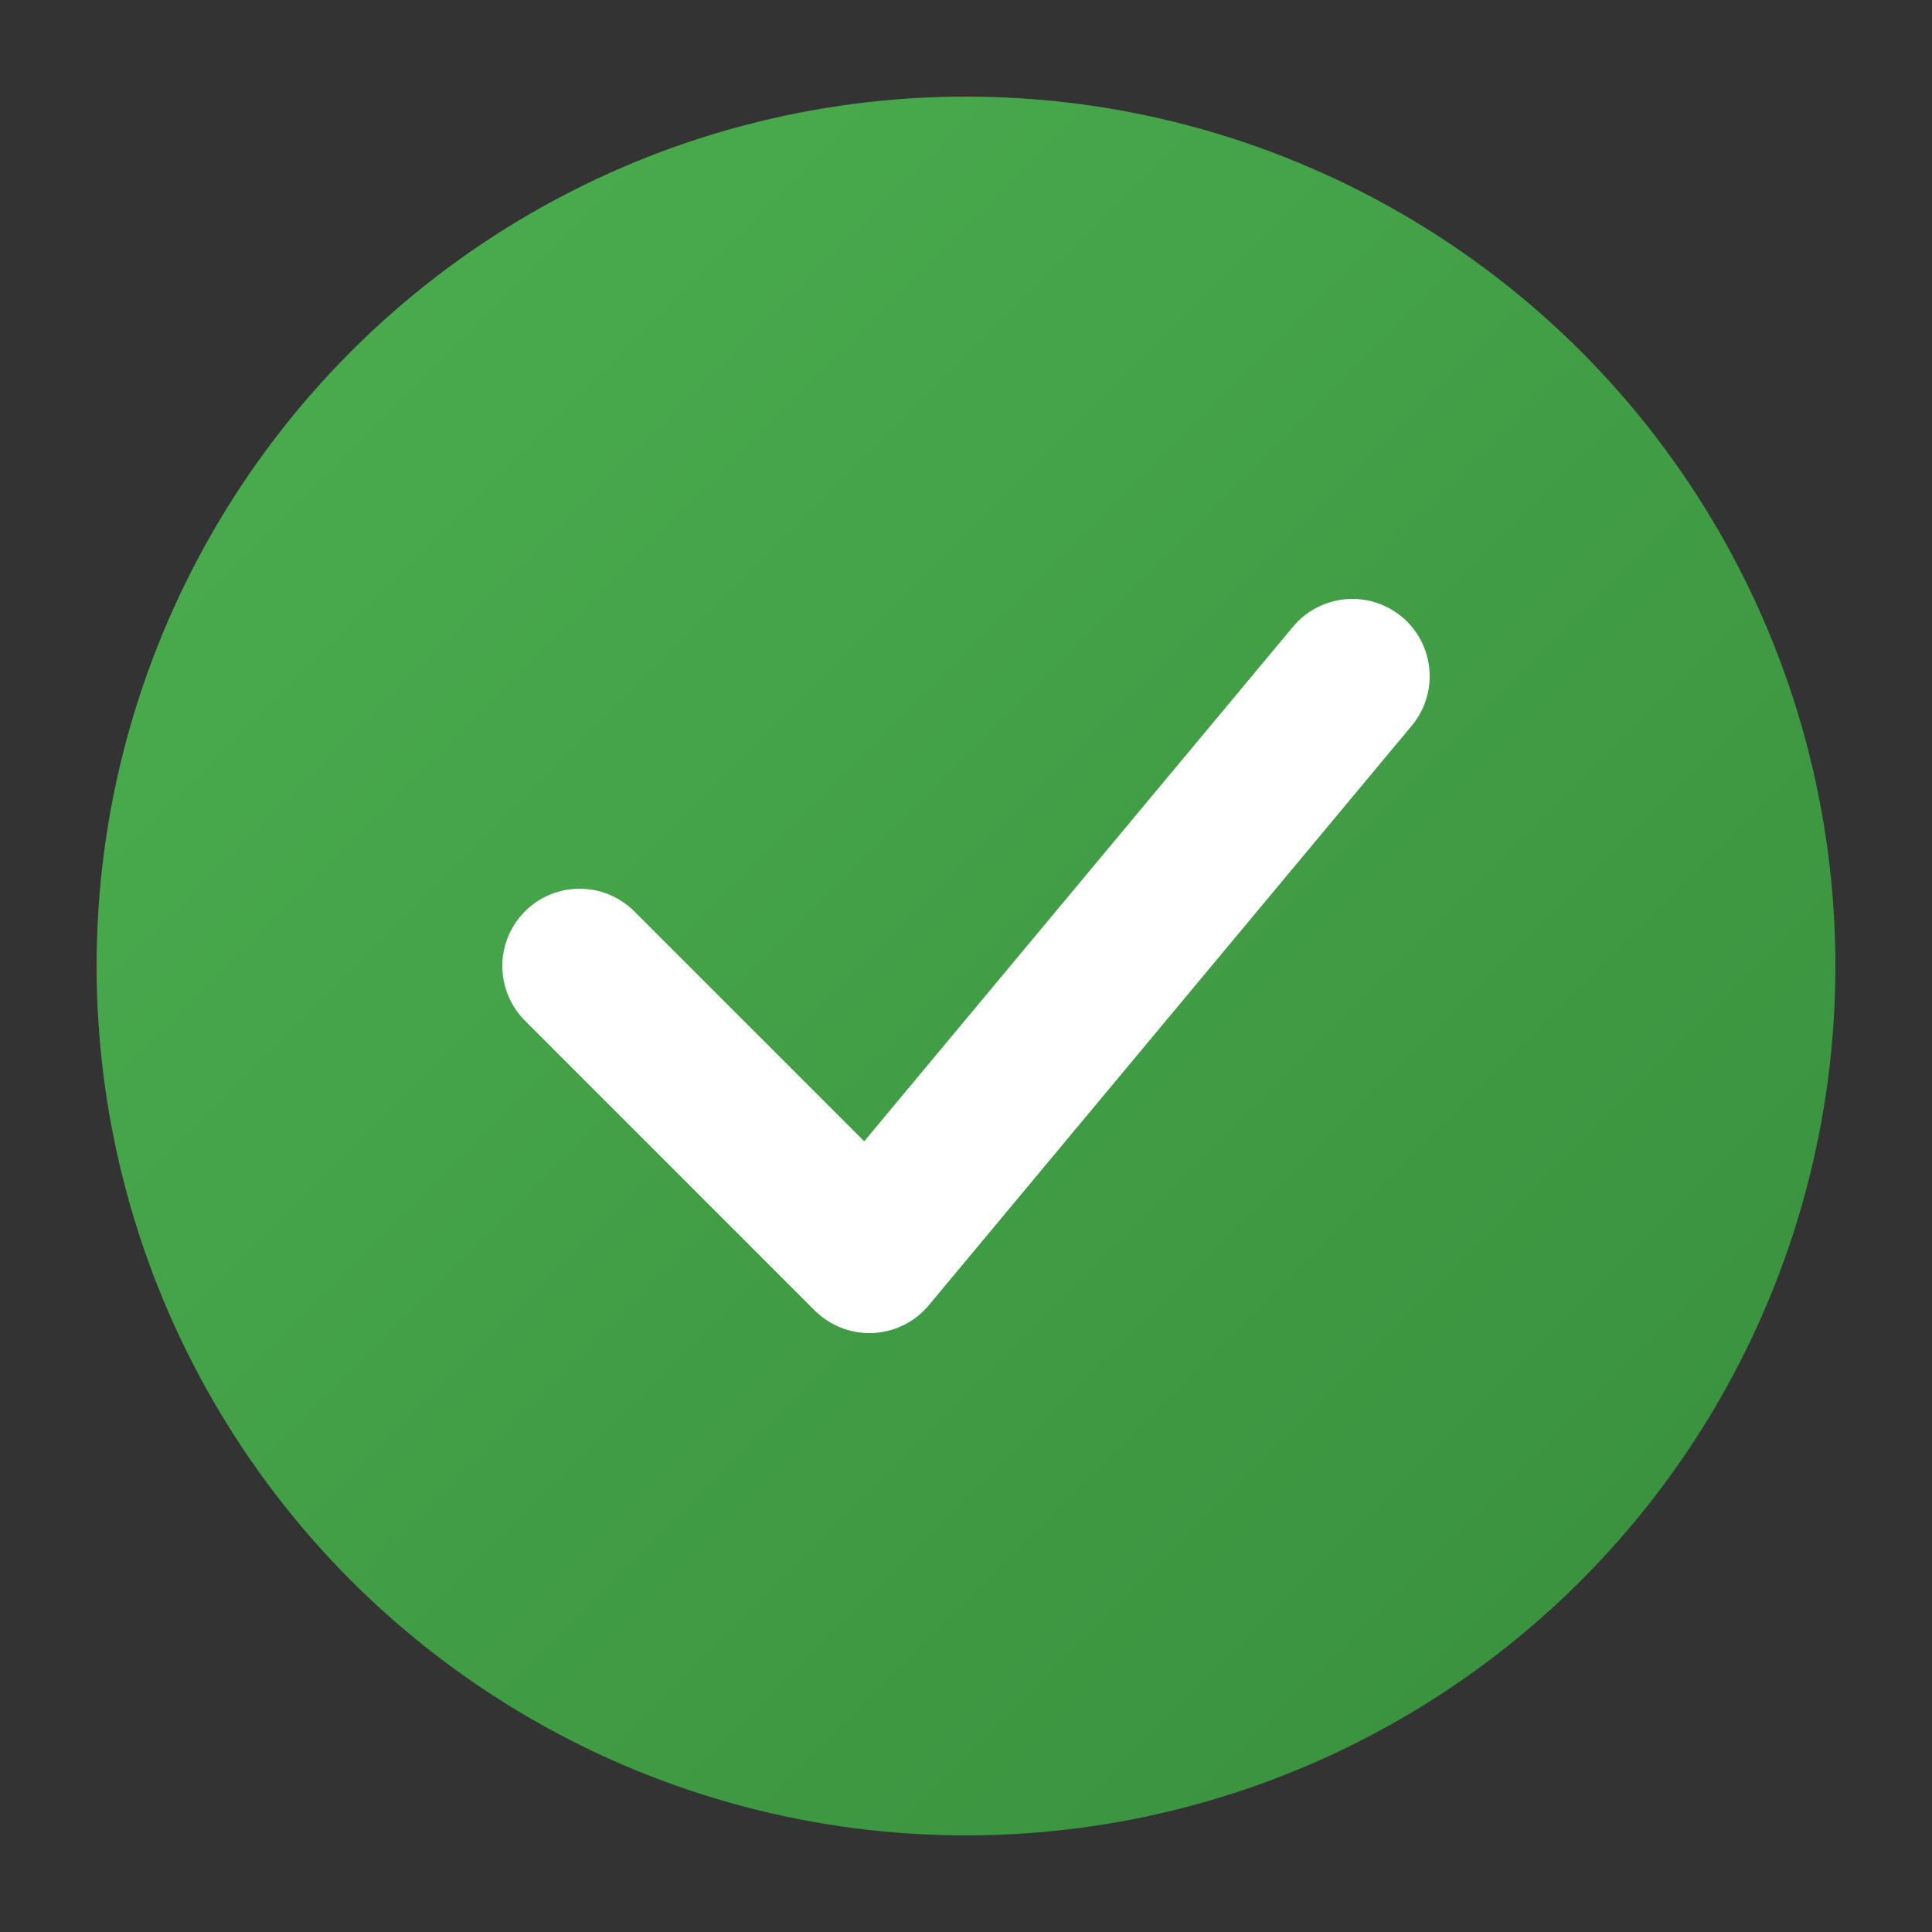
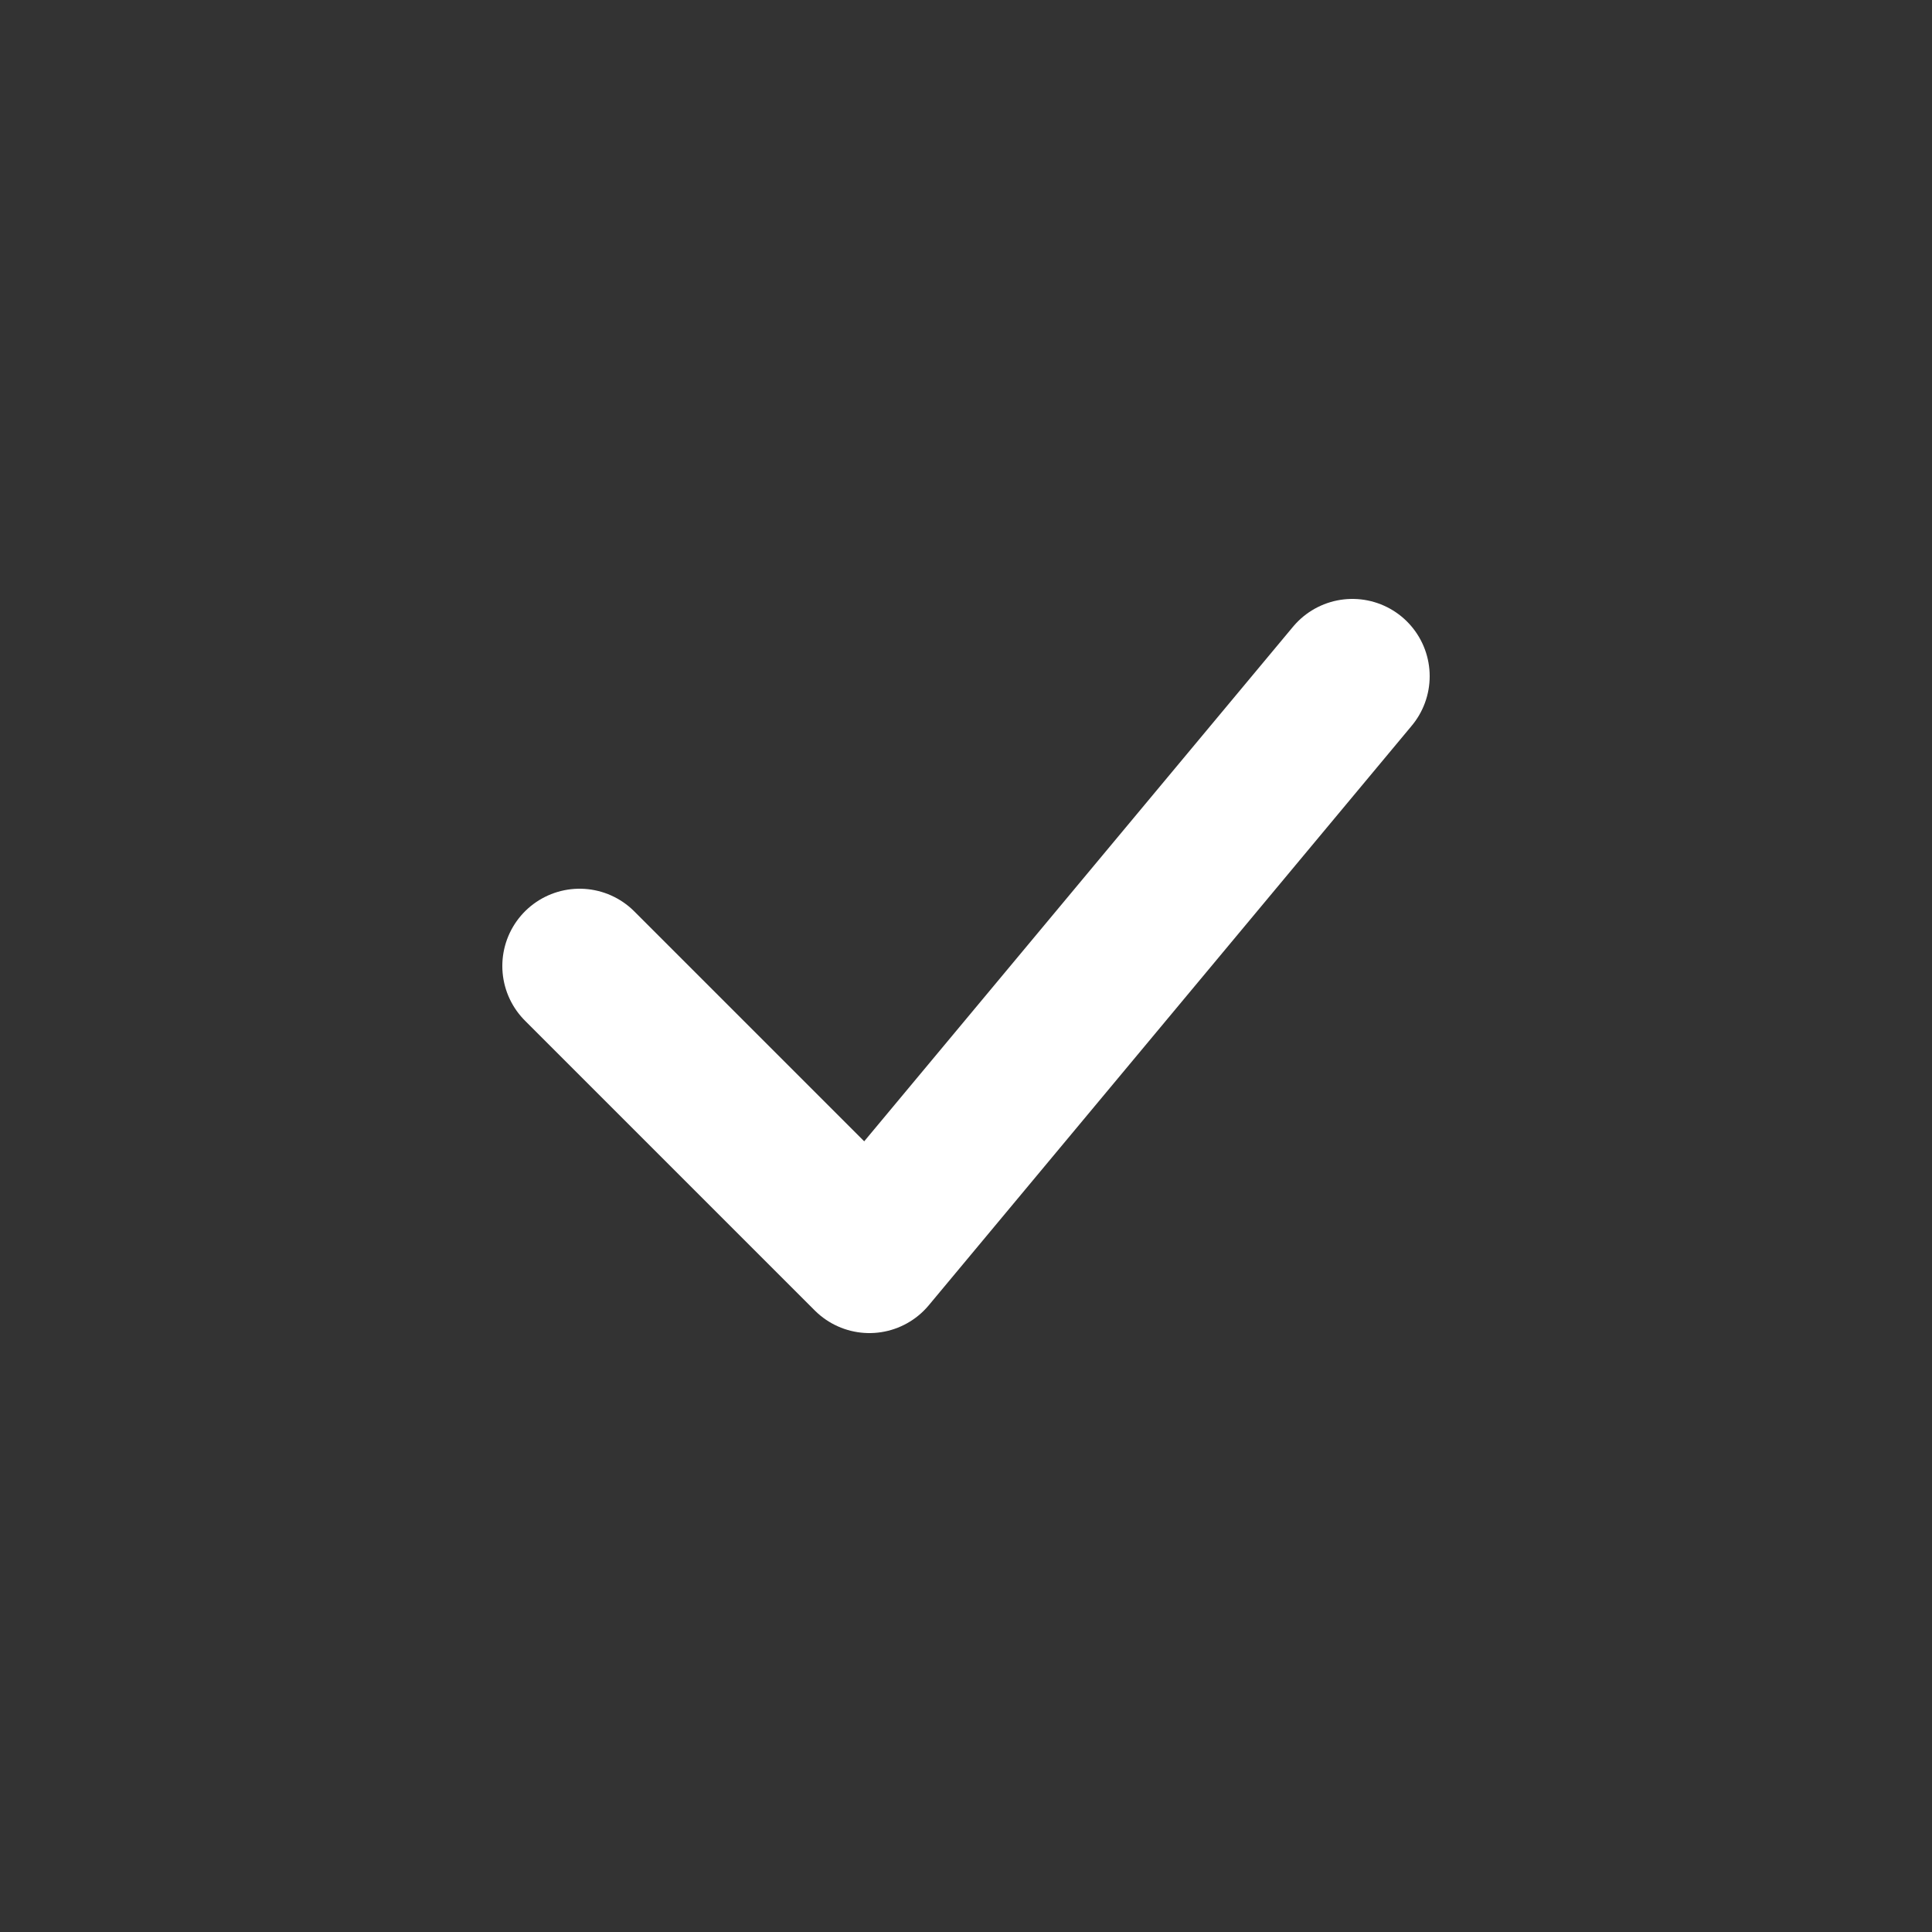
<svg xmlns="http://www.w3.org/2000/svg" viewBox="0 0 100 100">
  <rect x="0" y="0" width="100" height="100" fill="#333333" stroke="none" />
  <defs>
    <linearGradient id="grad" x1="0%" y1="0%" x2="100%" y2="100%">
      <stop offset="0%" style="stop-color:#4CAF50;stop-opacity:1" />
      <stop offset="100%" style="stop-color:#388E3C;stop-opacity:1" />
    </linearGradient>
  </defs>
-   <circle cx="50" cy="50" r="45" fill="url(#grad)" />
  <polyline points="30,50 45,65 70,35" fill="none" stroke="white" stroke-width="8" stroke-linecap="round" stroke-linejoin="round" />
</svg>